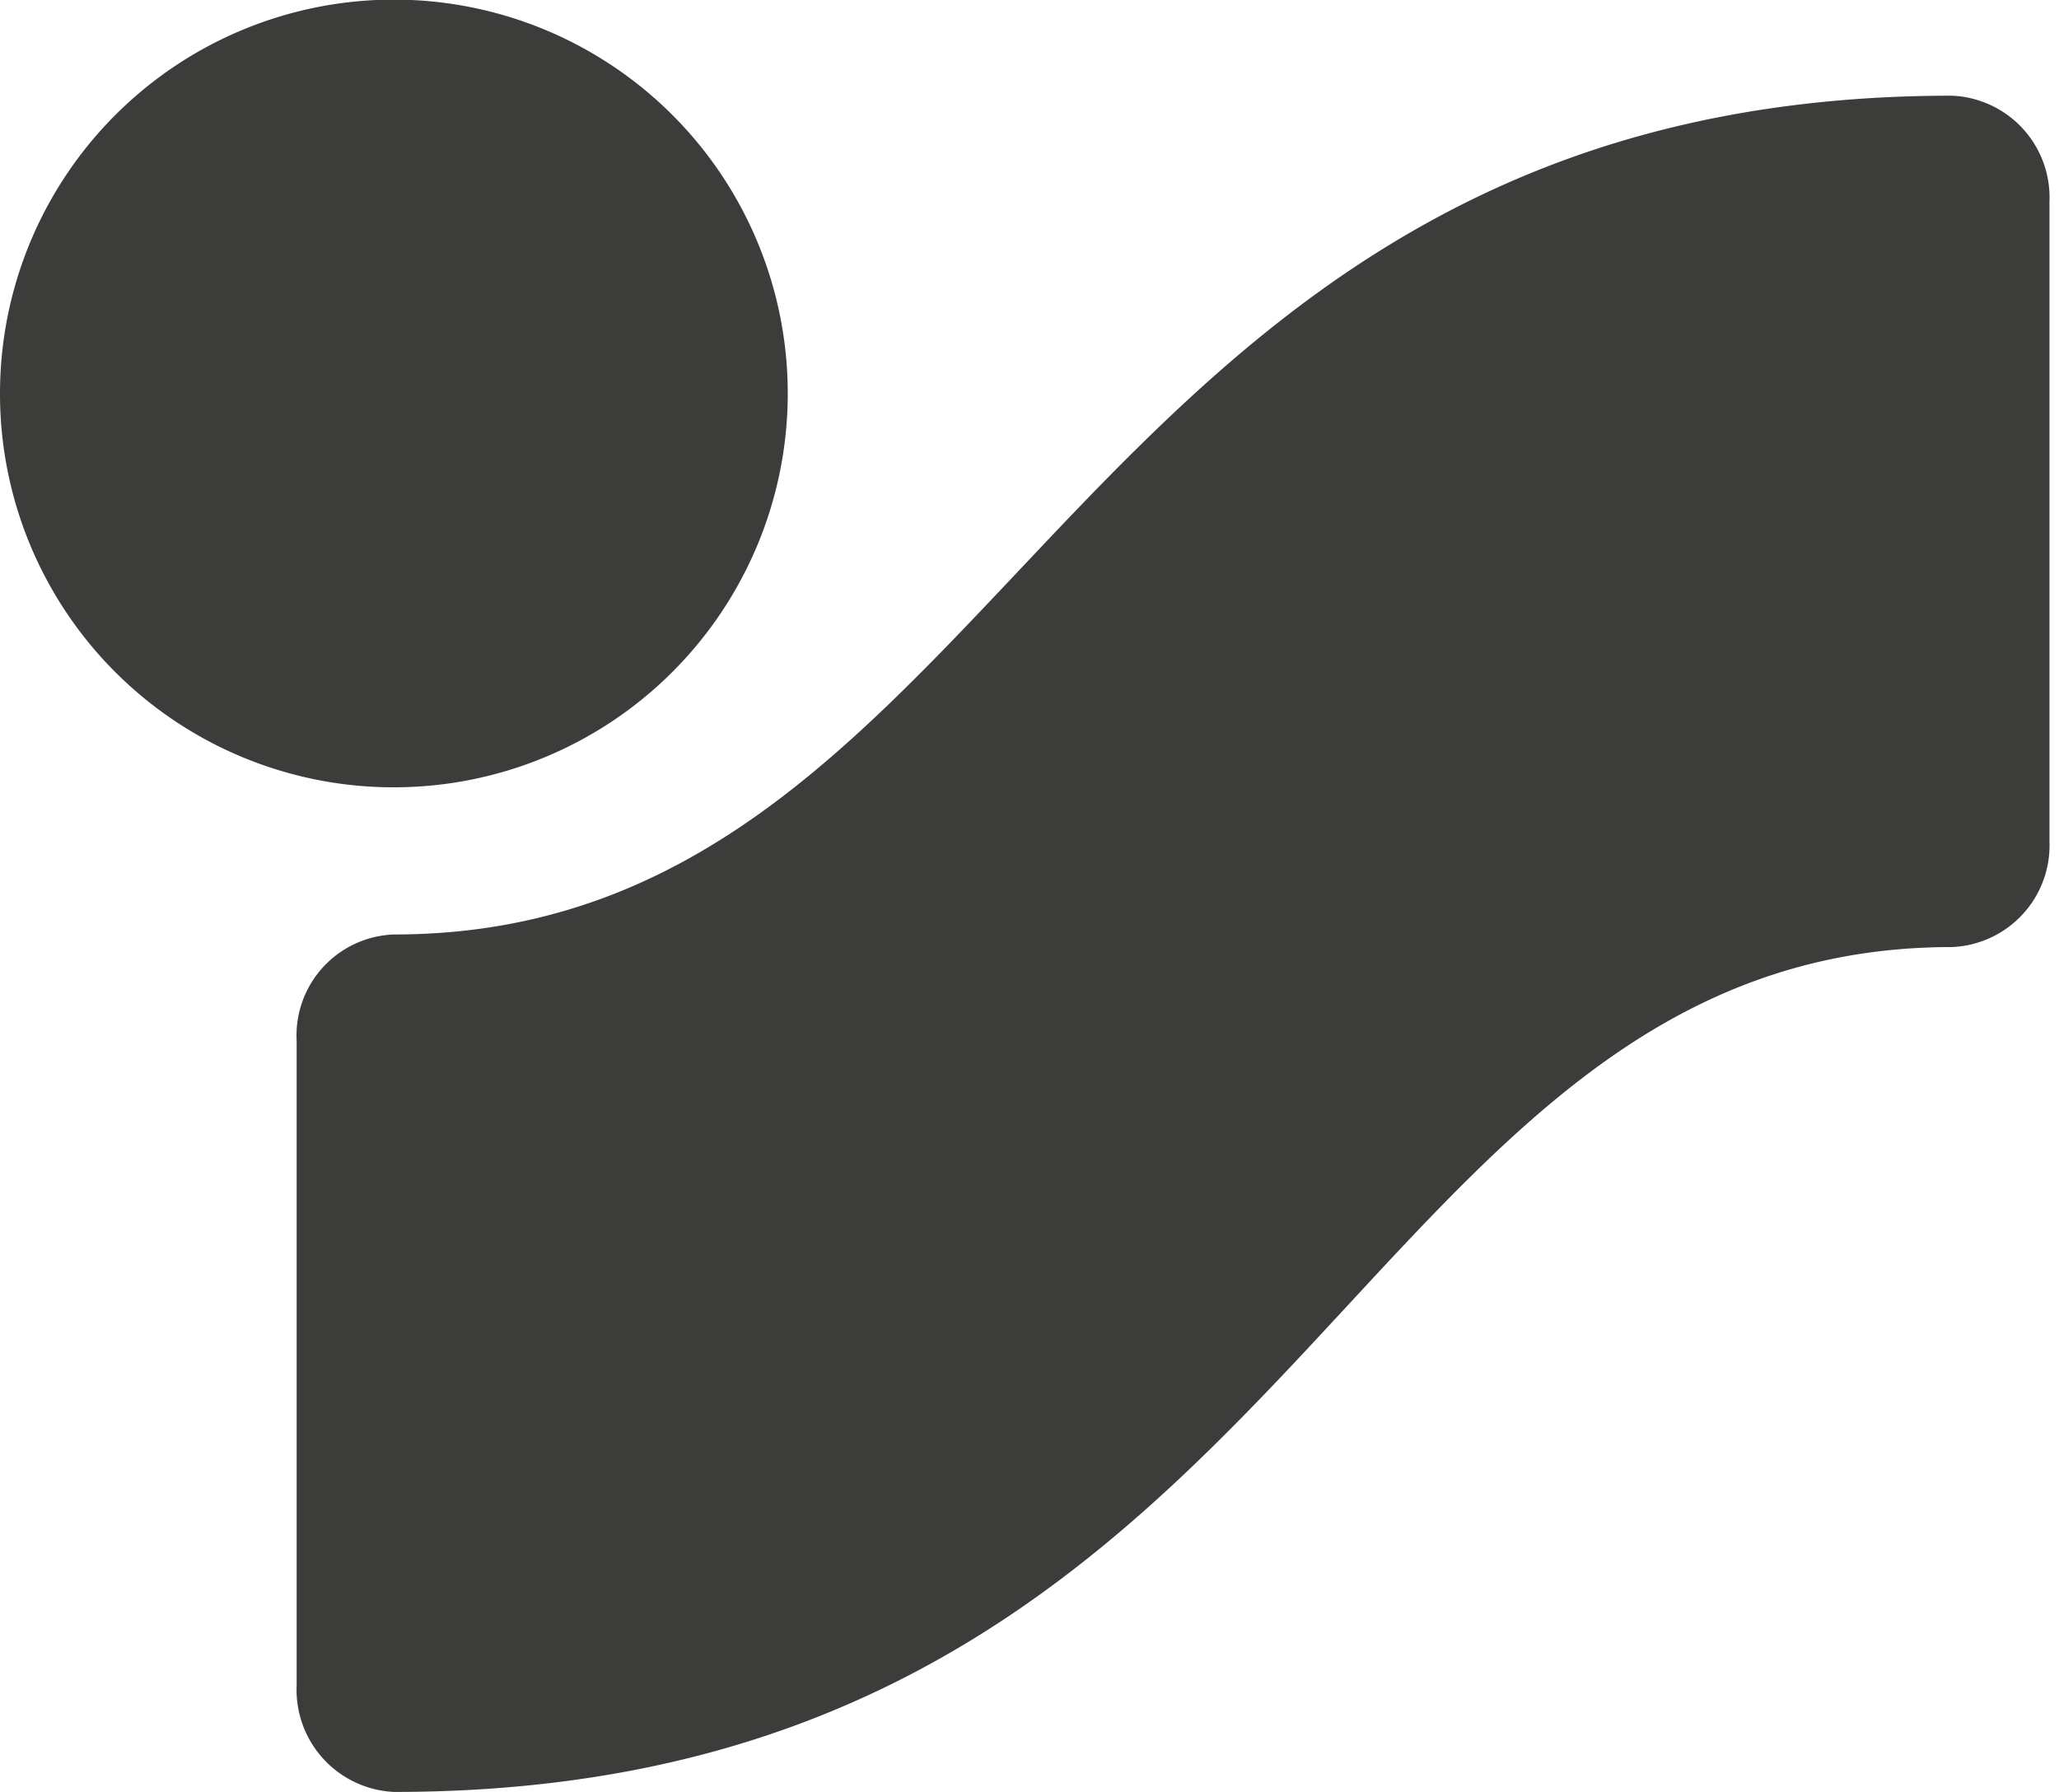
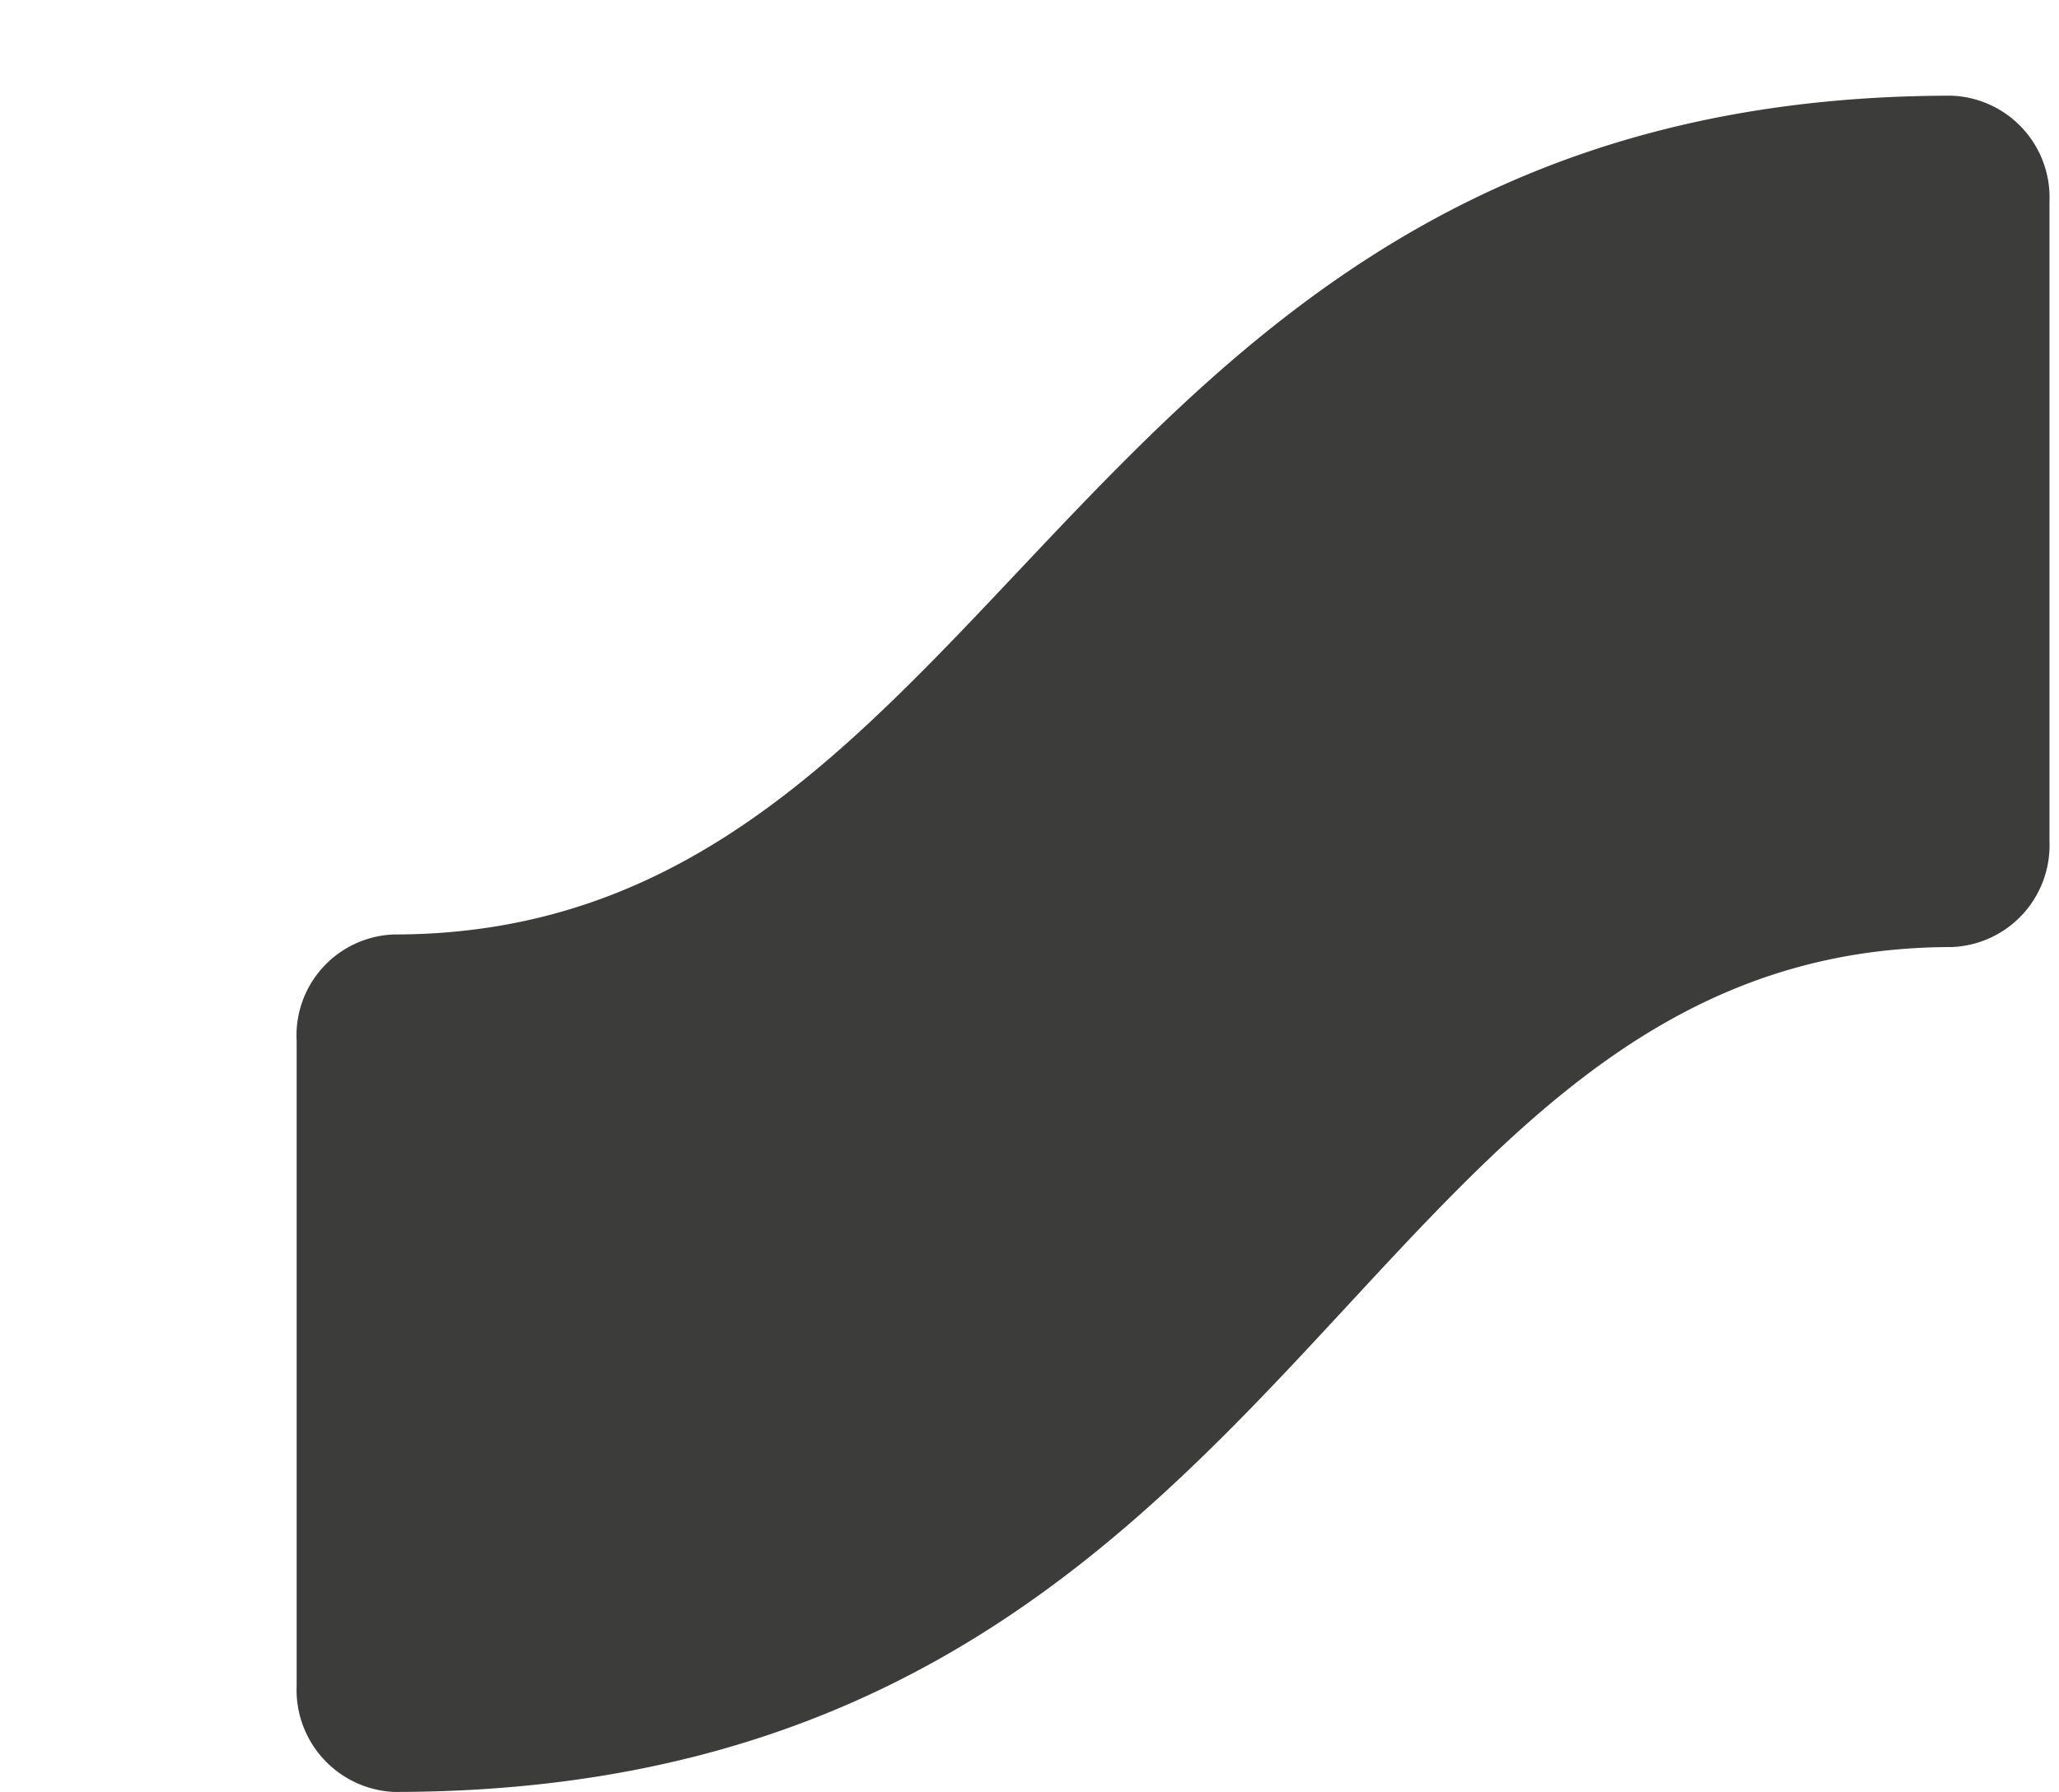
<svg xmlns="http://www.w3.org/2000/svg" id="Ebene_1" data-name="Ebene 1" viewBox="0 0 54 47">
-   <path d="M0,10.32A10.33,10.33,0,1,1,10.32,20.65,10.32,10.32,0,0,1,0,10.32" style="fill:#3c3c3b" />
  <path d="M10.33,47a2.68,2.68,0,0,1-2.55-2.79V27.3a2.65,2.65,0,0,1,2.55-2.79c16.24,0,17.53-22,40.86-22a2.67,2.67,0,0,1,2.56,2.78V22.06a2.67,2.67,0,0,1-2.56,2.78C35.28,24.84,34.29,47,10.33,47" style="fill:#3c3c3b" />
</svg>